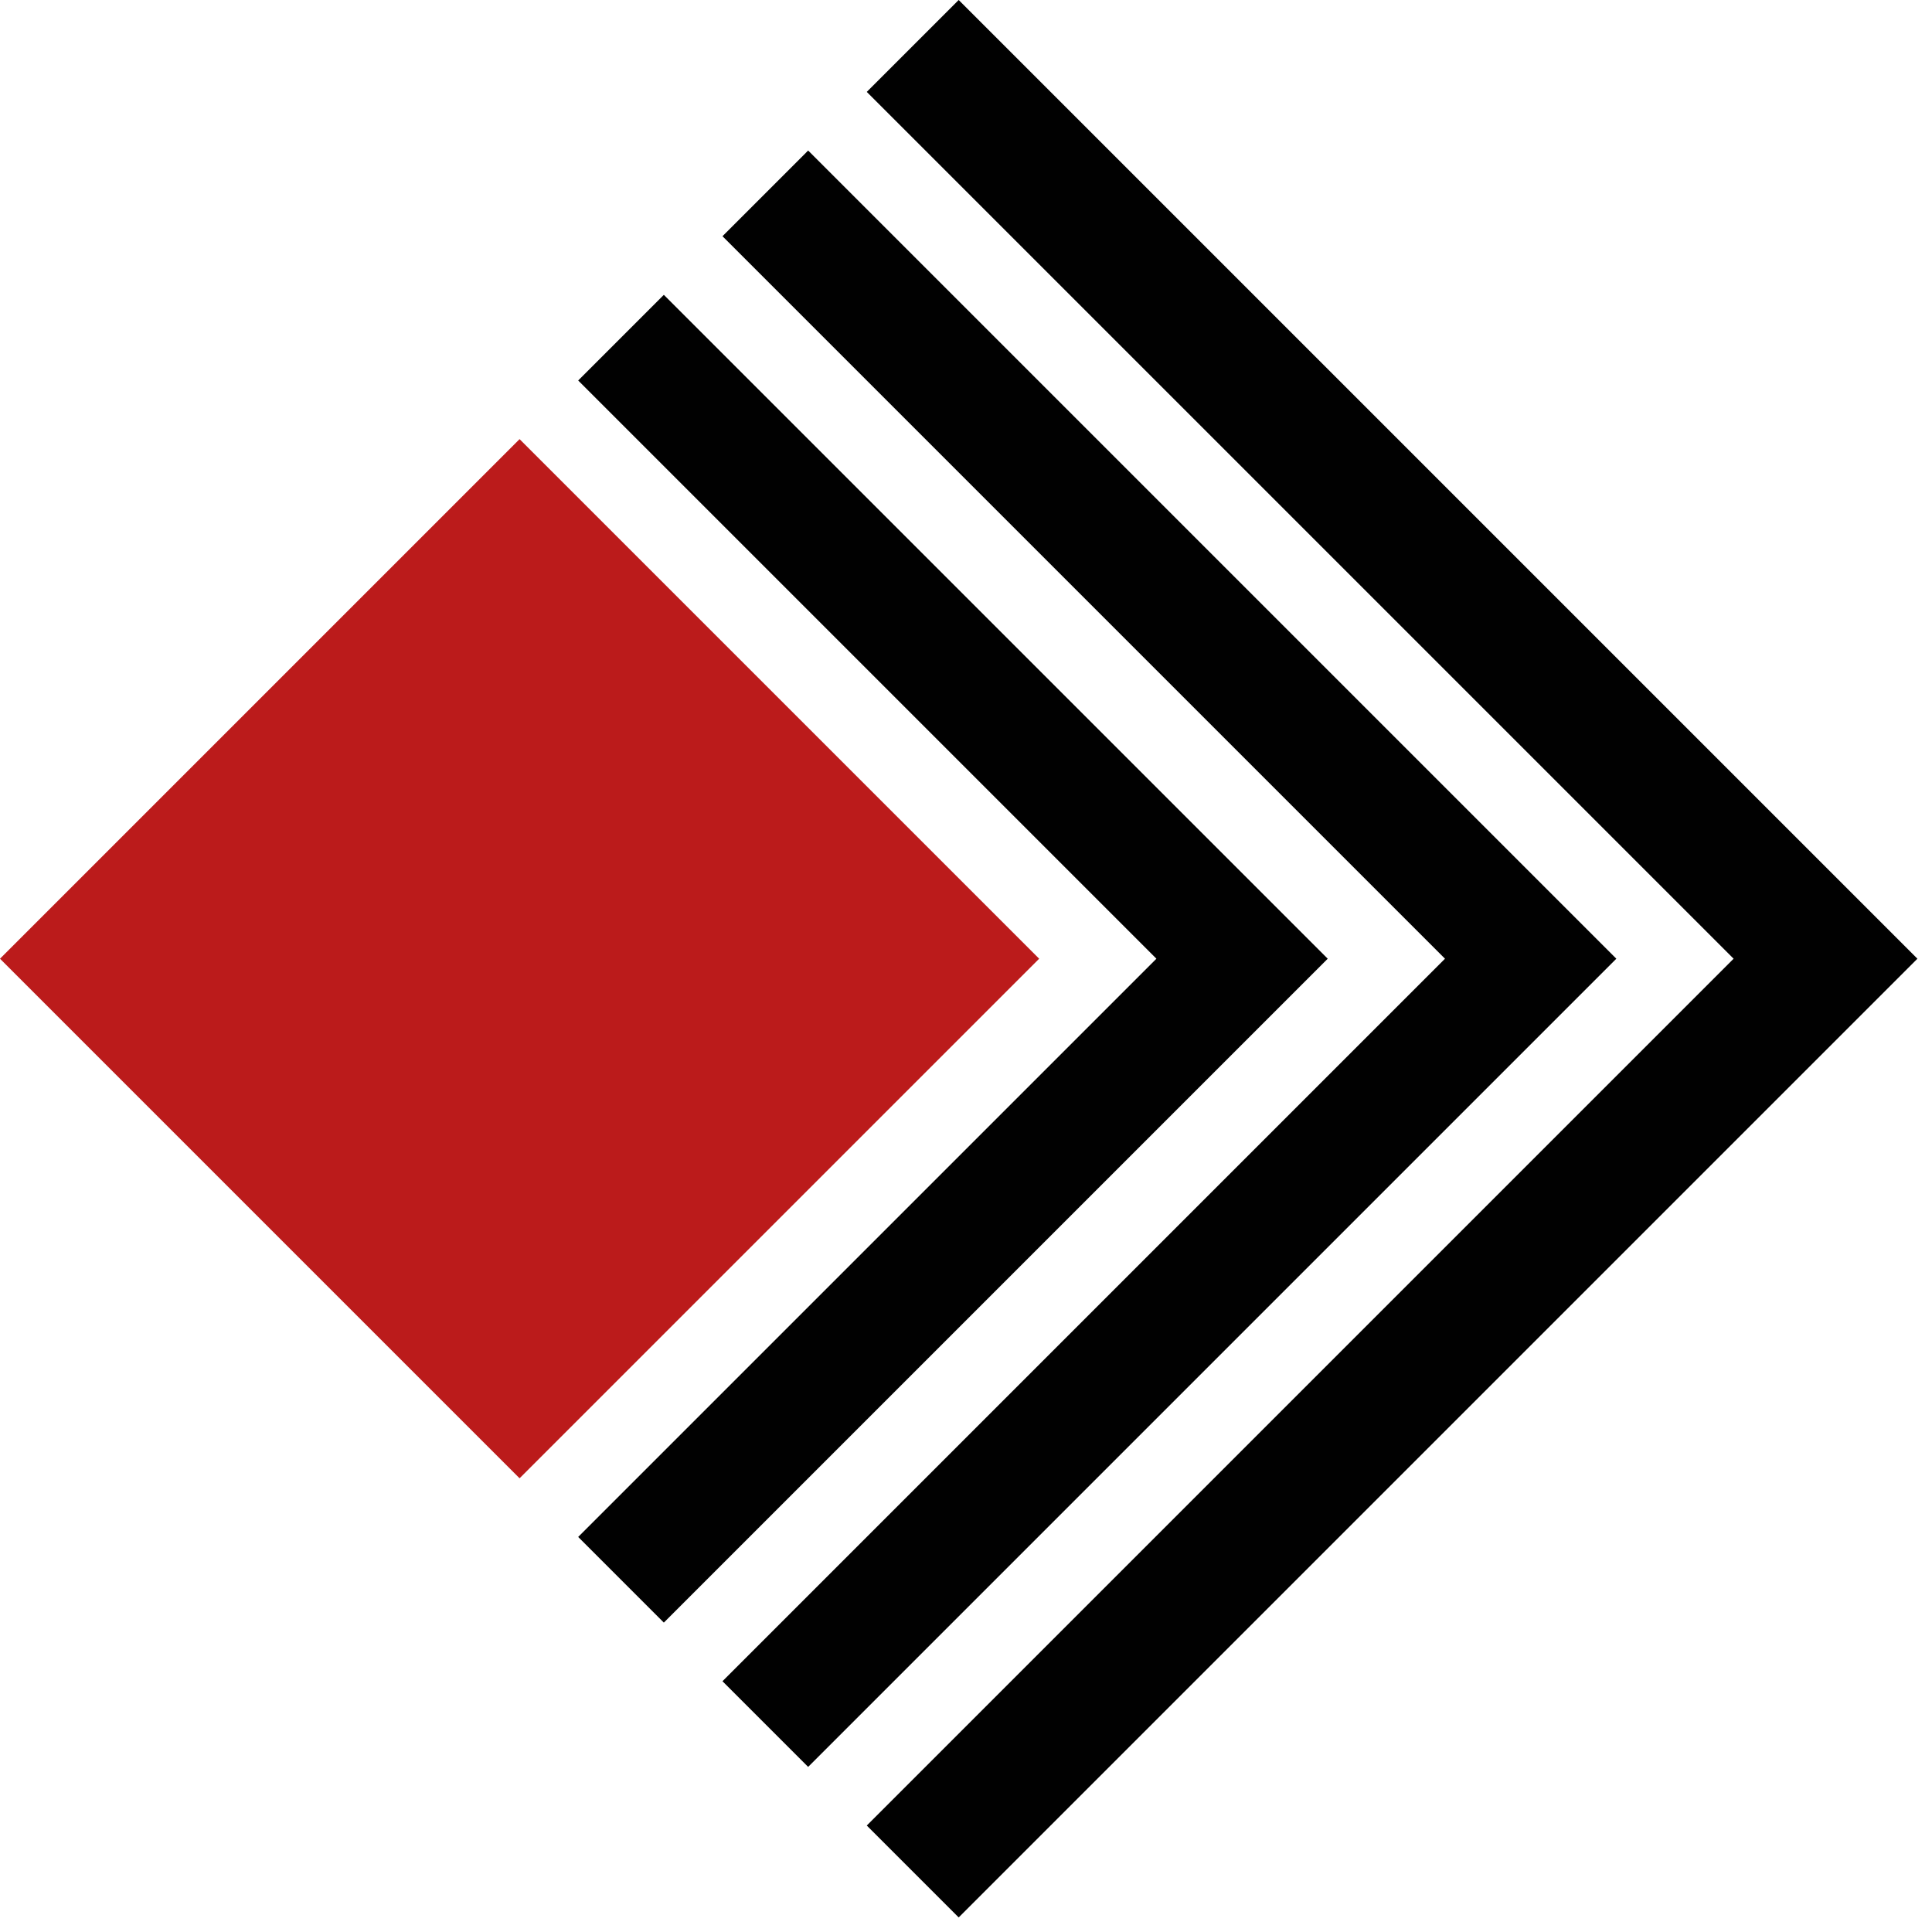
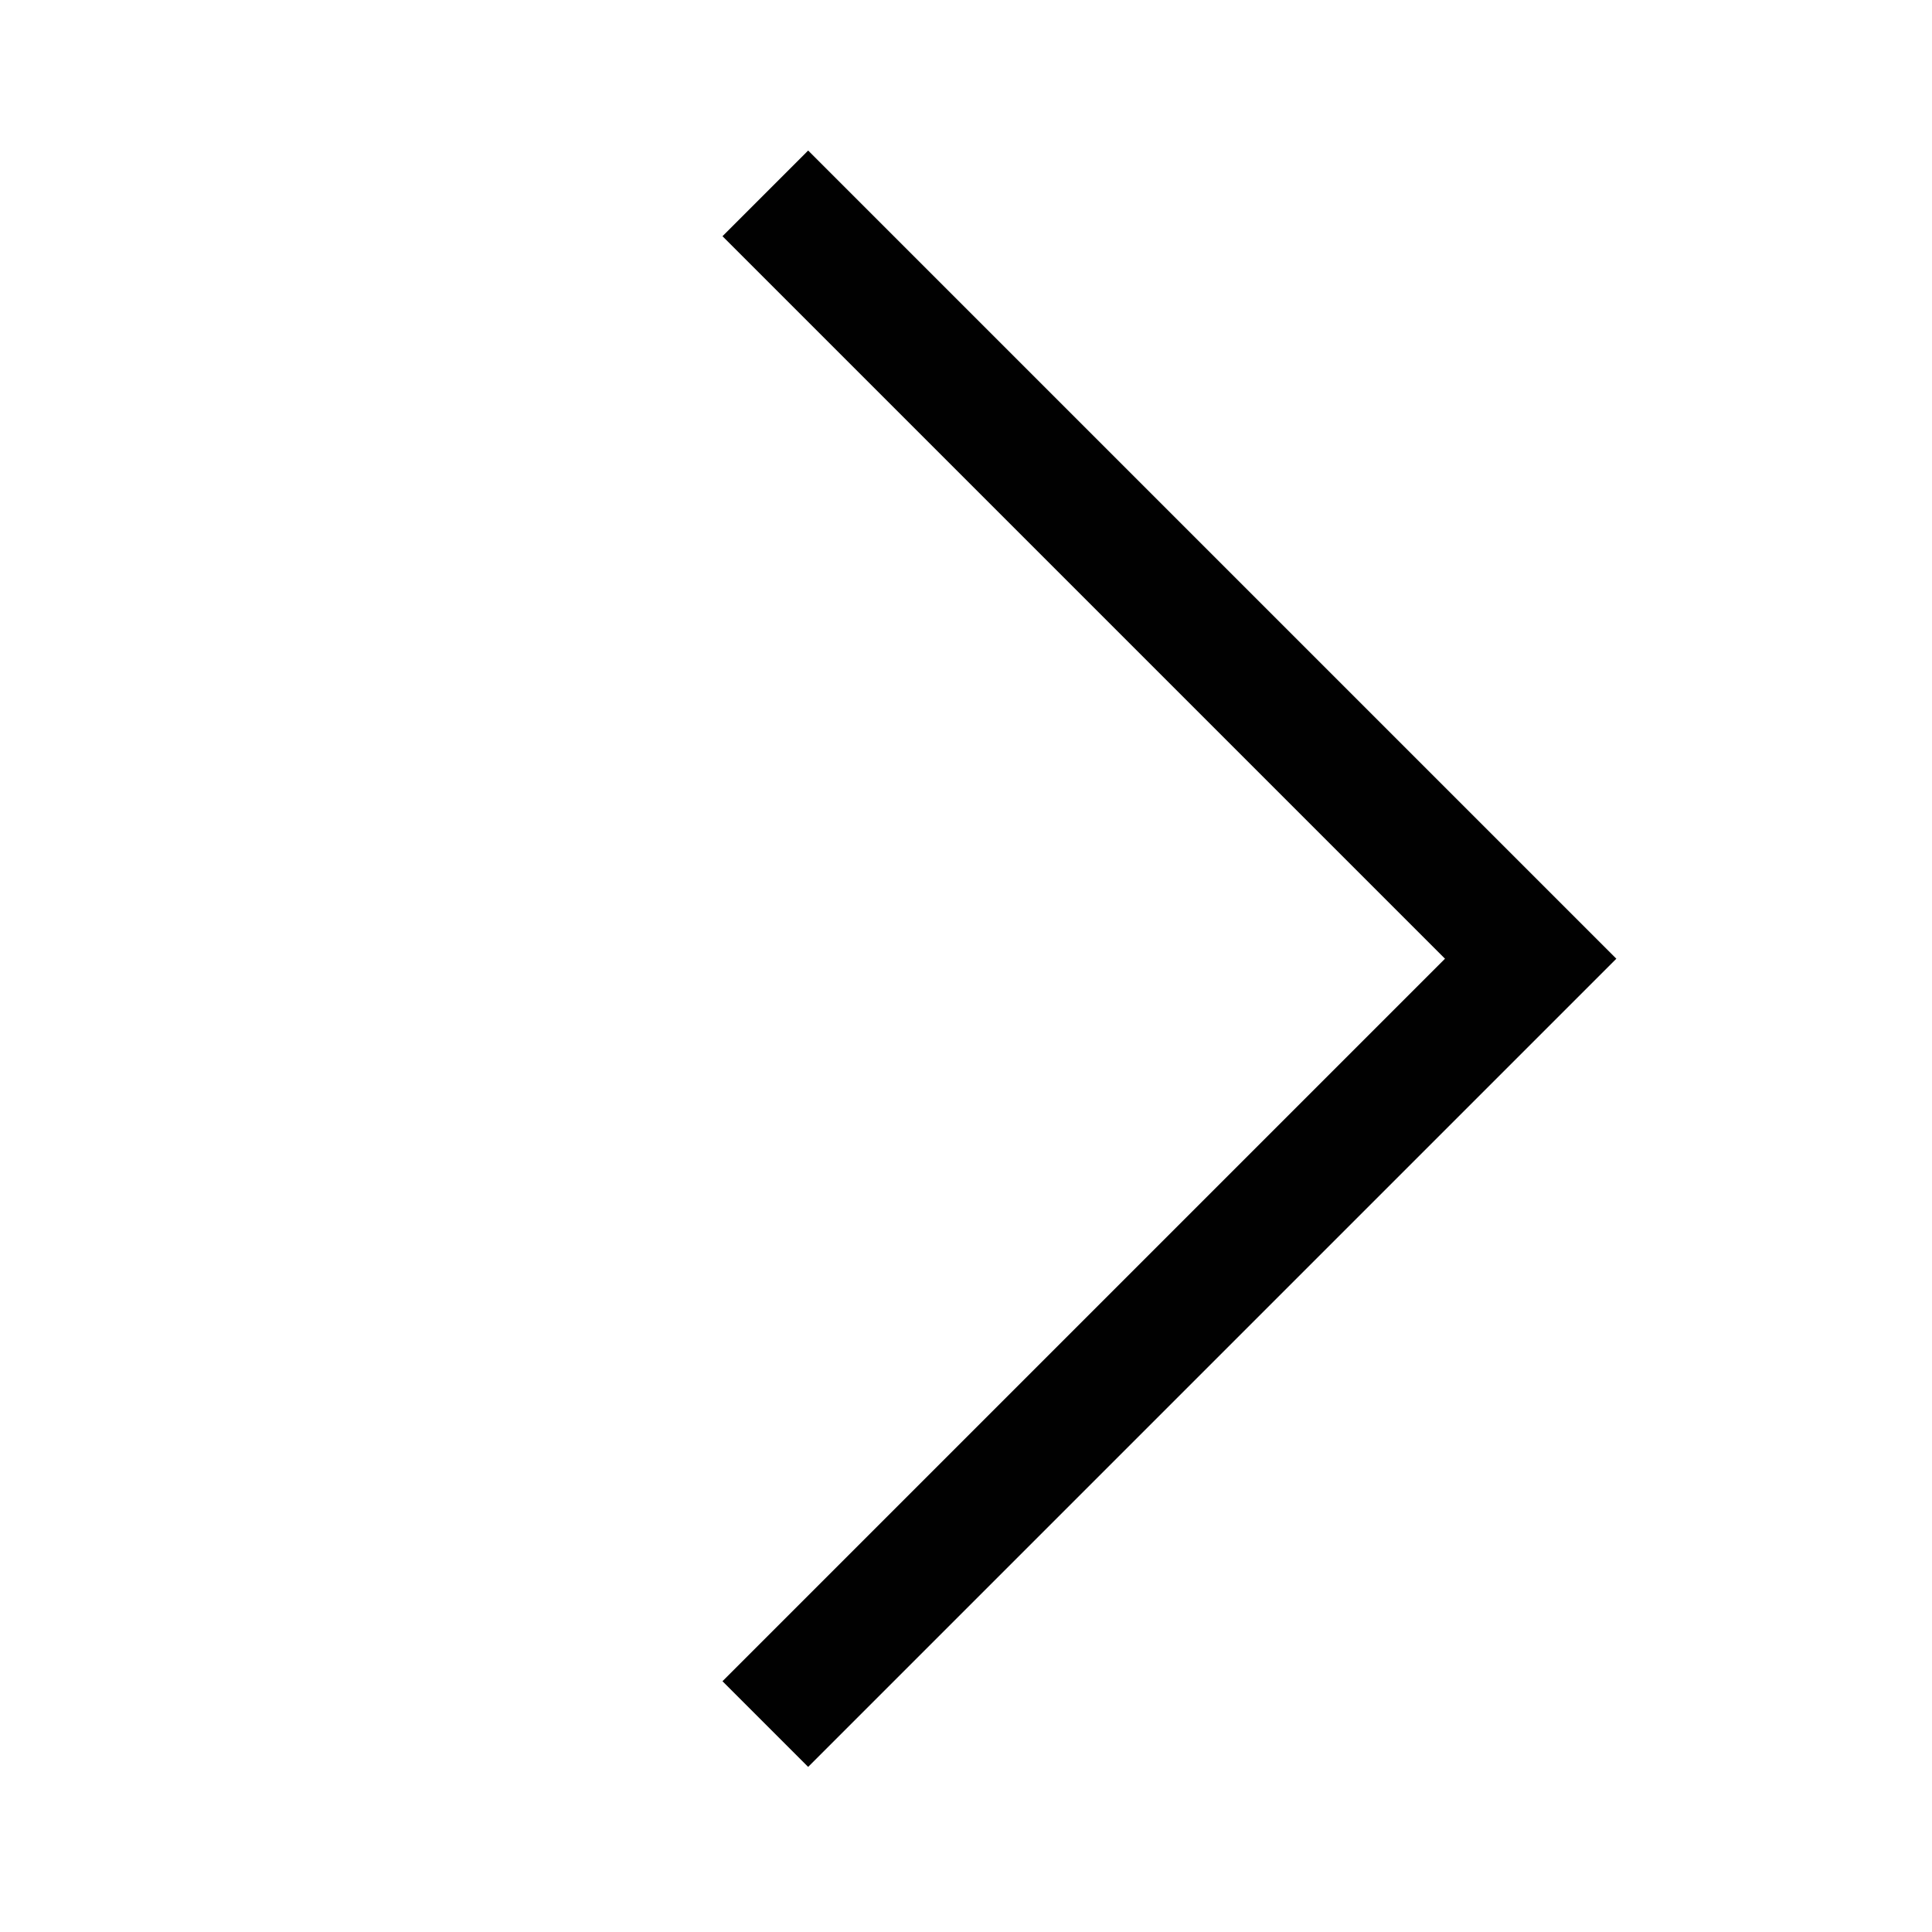
<svg xmlns="http://www.w3.org/2000/svg" width="70" height="70" viewBox="0 0 70 70" fill="none">
-   <path d="M18.825 15.911L0 34.736L18.825 53.561L37.651 34.736L18.825 15.911Z" fill="#BB1B1B" />
-   <path d="M24.052 10.683L20.949 13.786L41.899 34.736L20.949 55.686L24.052 58.79L48.106 34.736L24.052 10.683Z" fill="#010101" />
  <path d="M29.281 5.454L26.177 8.558L52.355 34.736L26.177 60.914L29.281 64.018L58.563 34.736L29.281 5.454Z" fill="#010101" />
-   <path d="M34.735 0L31.405 3.33L62.812 34.736L31.405 66.142L34.735 69.472L69.471 34.736L34.735 0Z" fill="#010101" />
</svg>